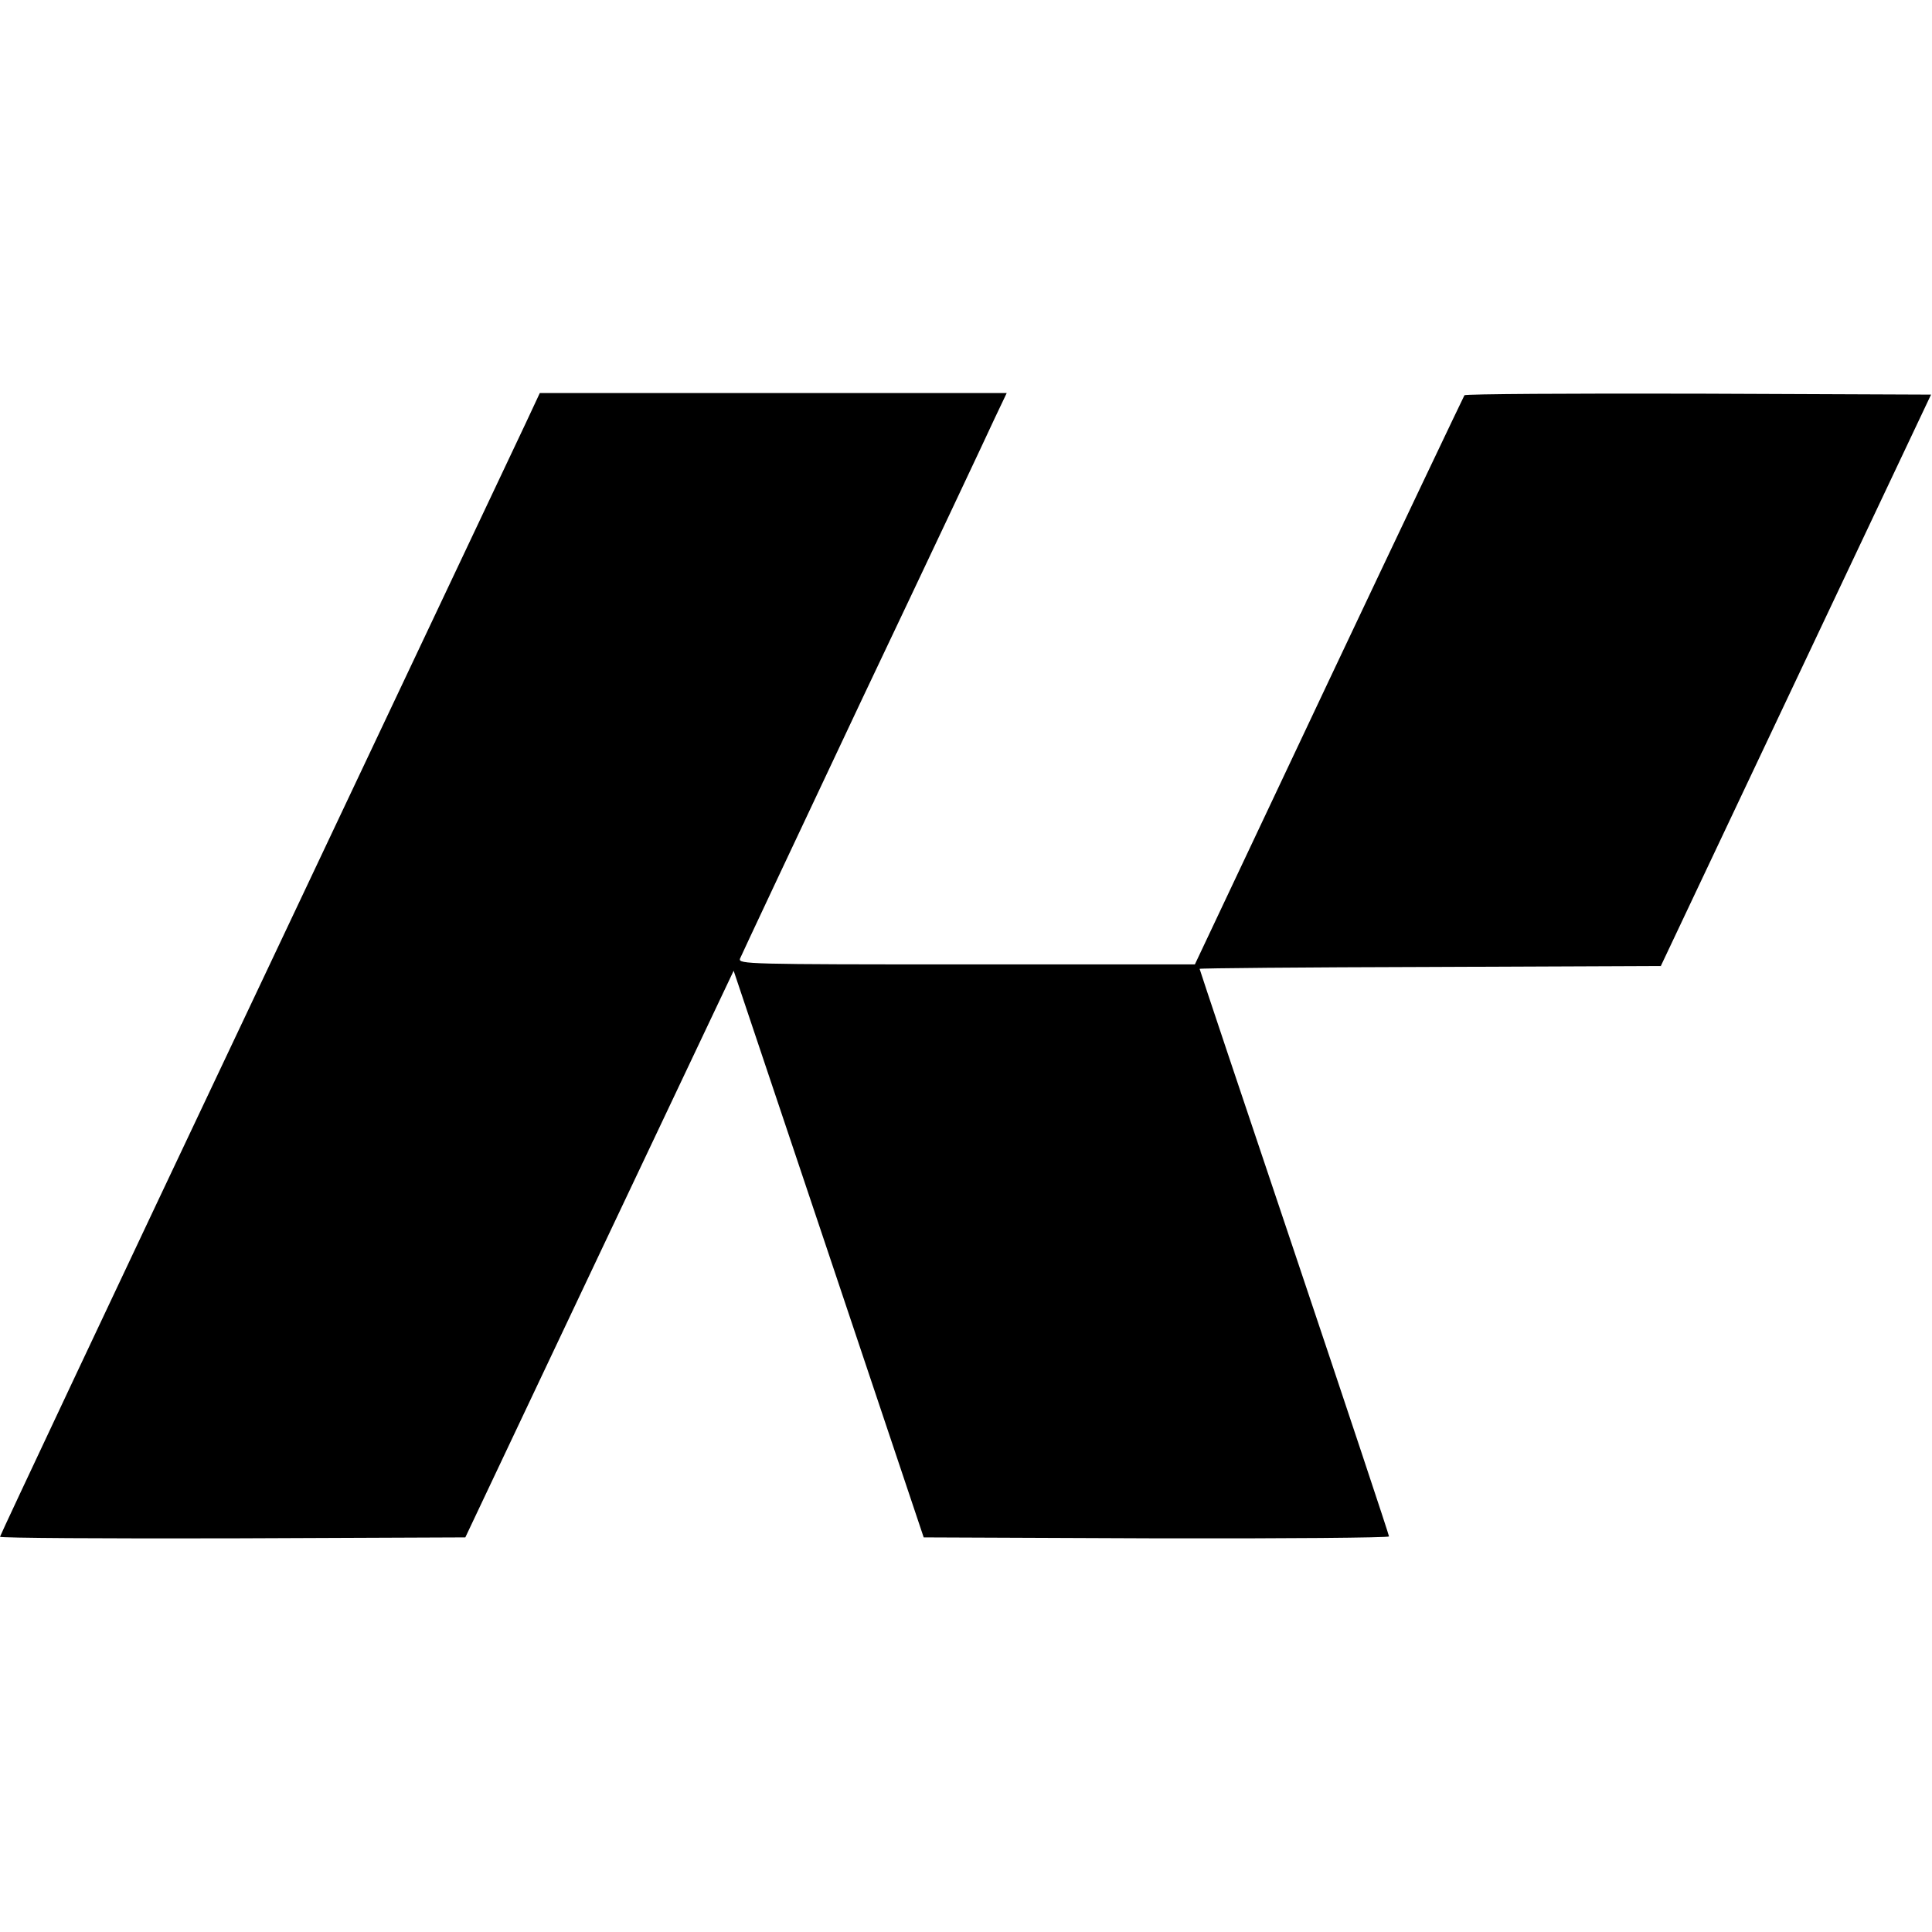
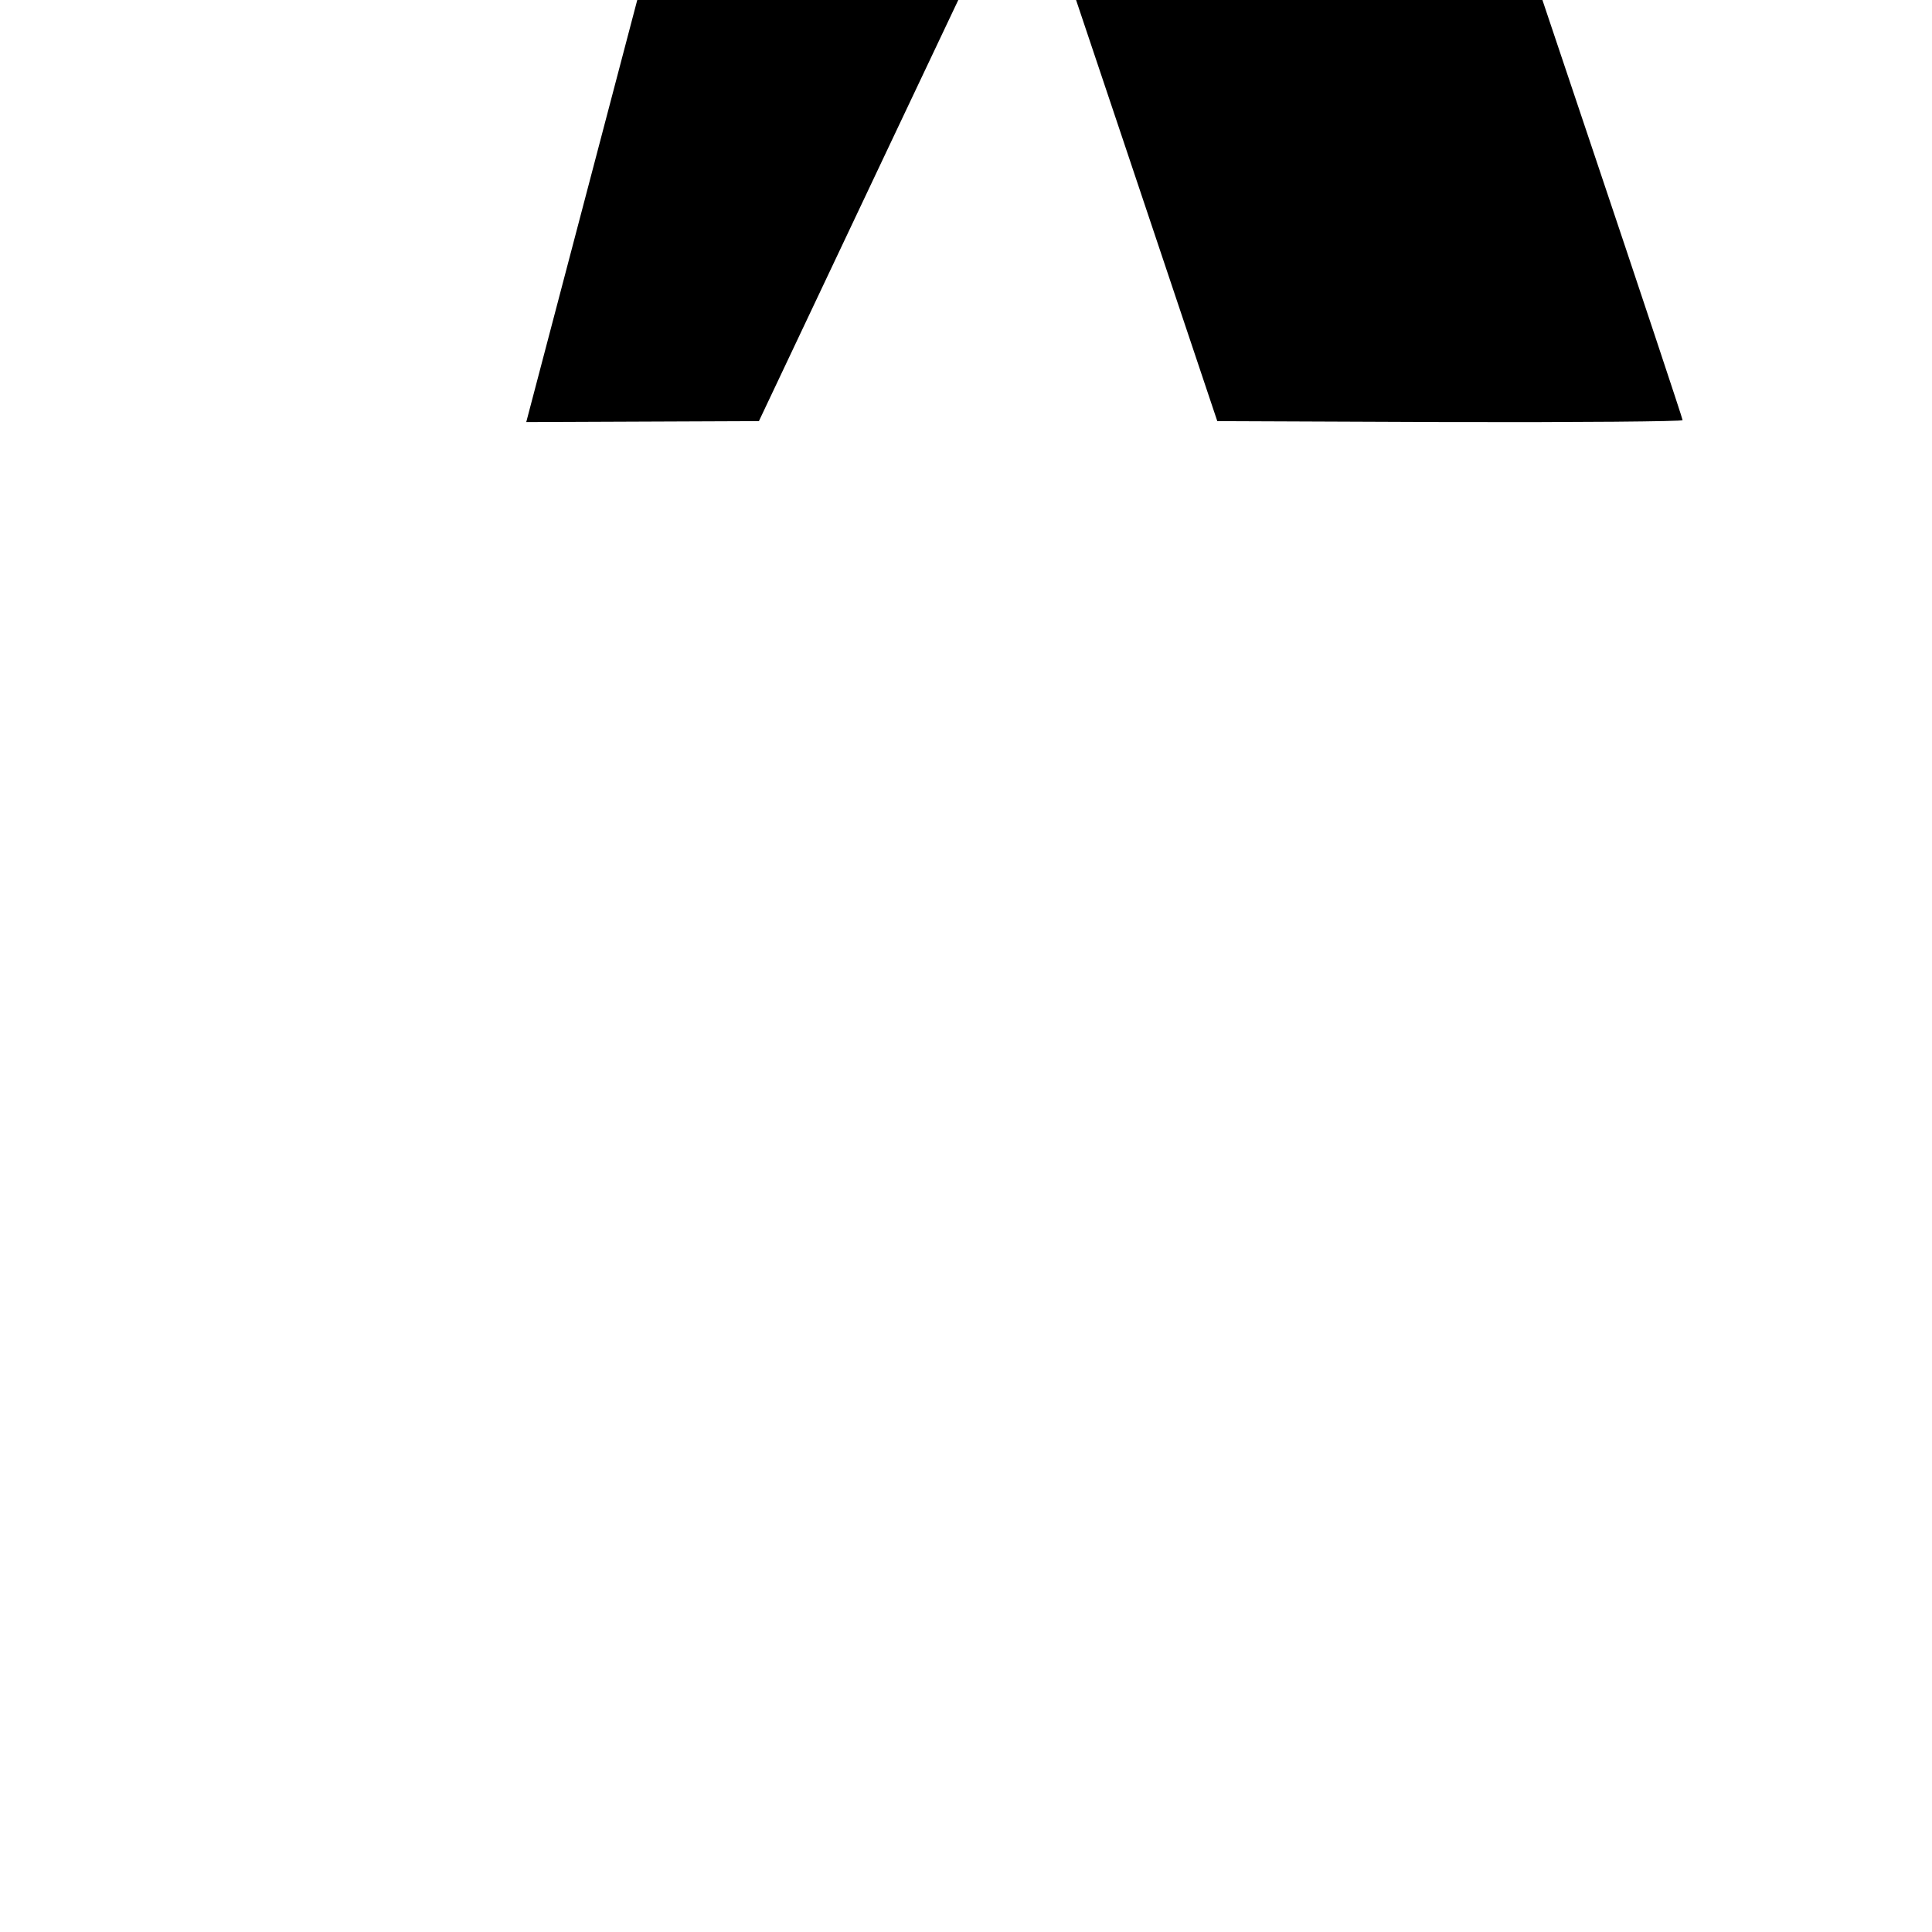
<svg xmlns="http://www.w3.org/2000/svg" version="1.0" width="100mm" height="100mm" viewBox="0 0 612 363" preserveAspectRatio="xMidYMid meet">
  <g transform="translate(0,363) scale(0.1,-0.1)" fill="#000000" stroke="none">
-     <path d="M1667 3538 c-24 -51 -409 -865 -855 -1808 -447 -944 -812 -1719 -812 -1723 0 -4 332 -6 737 -5 l737 3 425 898 425 897 301 -897 301 -898 737 -3 c405 -1 737 2 737 6 0 5 -135 411 -300 902 -165 490 -300 894 -300 896 0 2 329 5 730 6 l731 3 428 905 428 905 -736 3 c-404 1 -738 -1 -742 -5 -3 -5 -197 -412 -430 -905 l-424 -898 -723 0 c-694 0 -723 1 -718 18 4 10 178 380 387 823 210 442 398 841 419 887 l39 82 -740 0 -739 0 -43 -92z" />
+     <path d="M1667 3538 l737 3 425 898 425 897 301 -897 301 -898 737 -3 c405 -1 737 2 737 6 0 5 -135 411 -300 902 -165 490 -300 894 -300 896 0 2 329 5 730 6 l731 3 428 905 428 905 -736 3 c-404 1 -738 -1 -742 -5 -3 -5 -197 -412 -430 -905 l-424 -898 -723 0 c-694 0 -723 1 -718 18 4 10 178 380 387 823 210 442 398 841 419 887 l39 82 -740 0 -739 0 -43 -92z" />
  </g>
</svg>